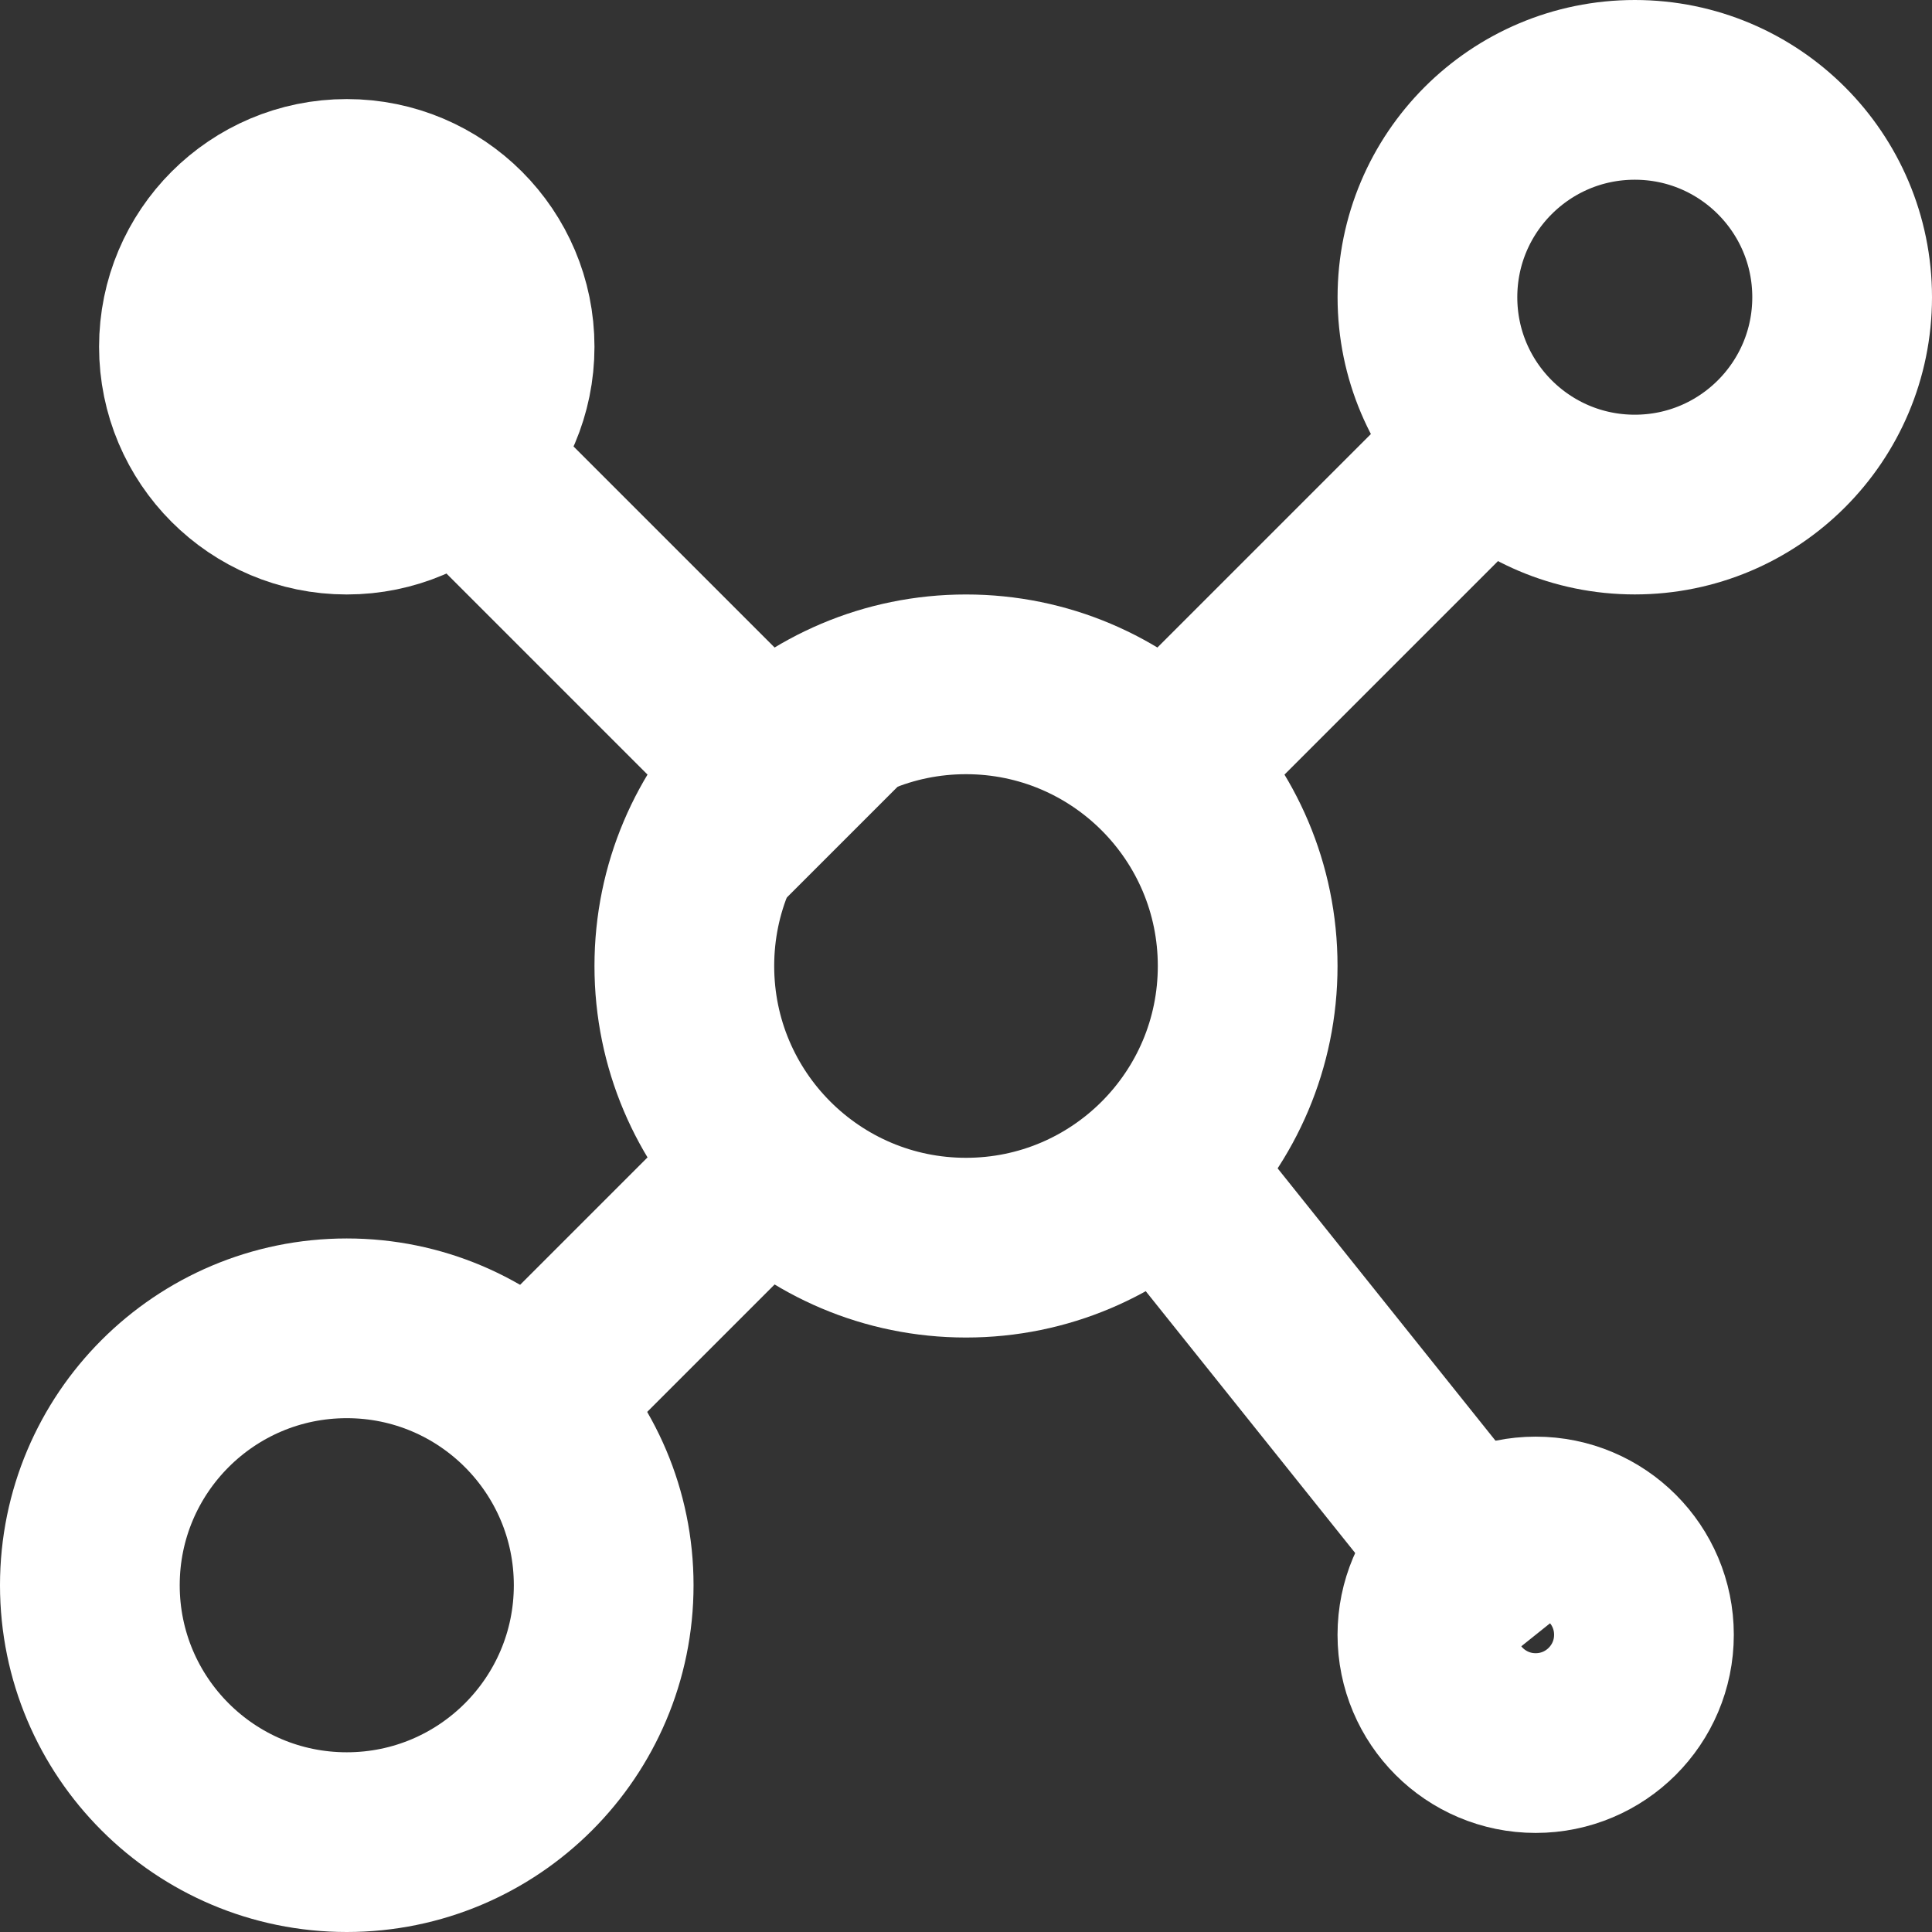
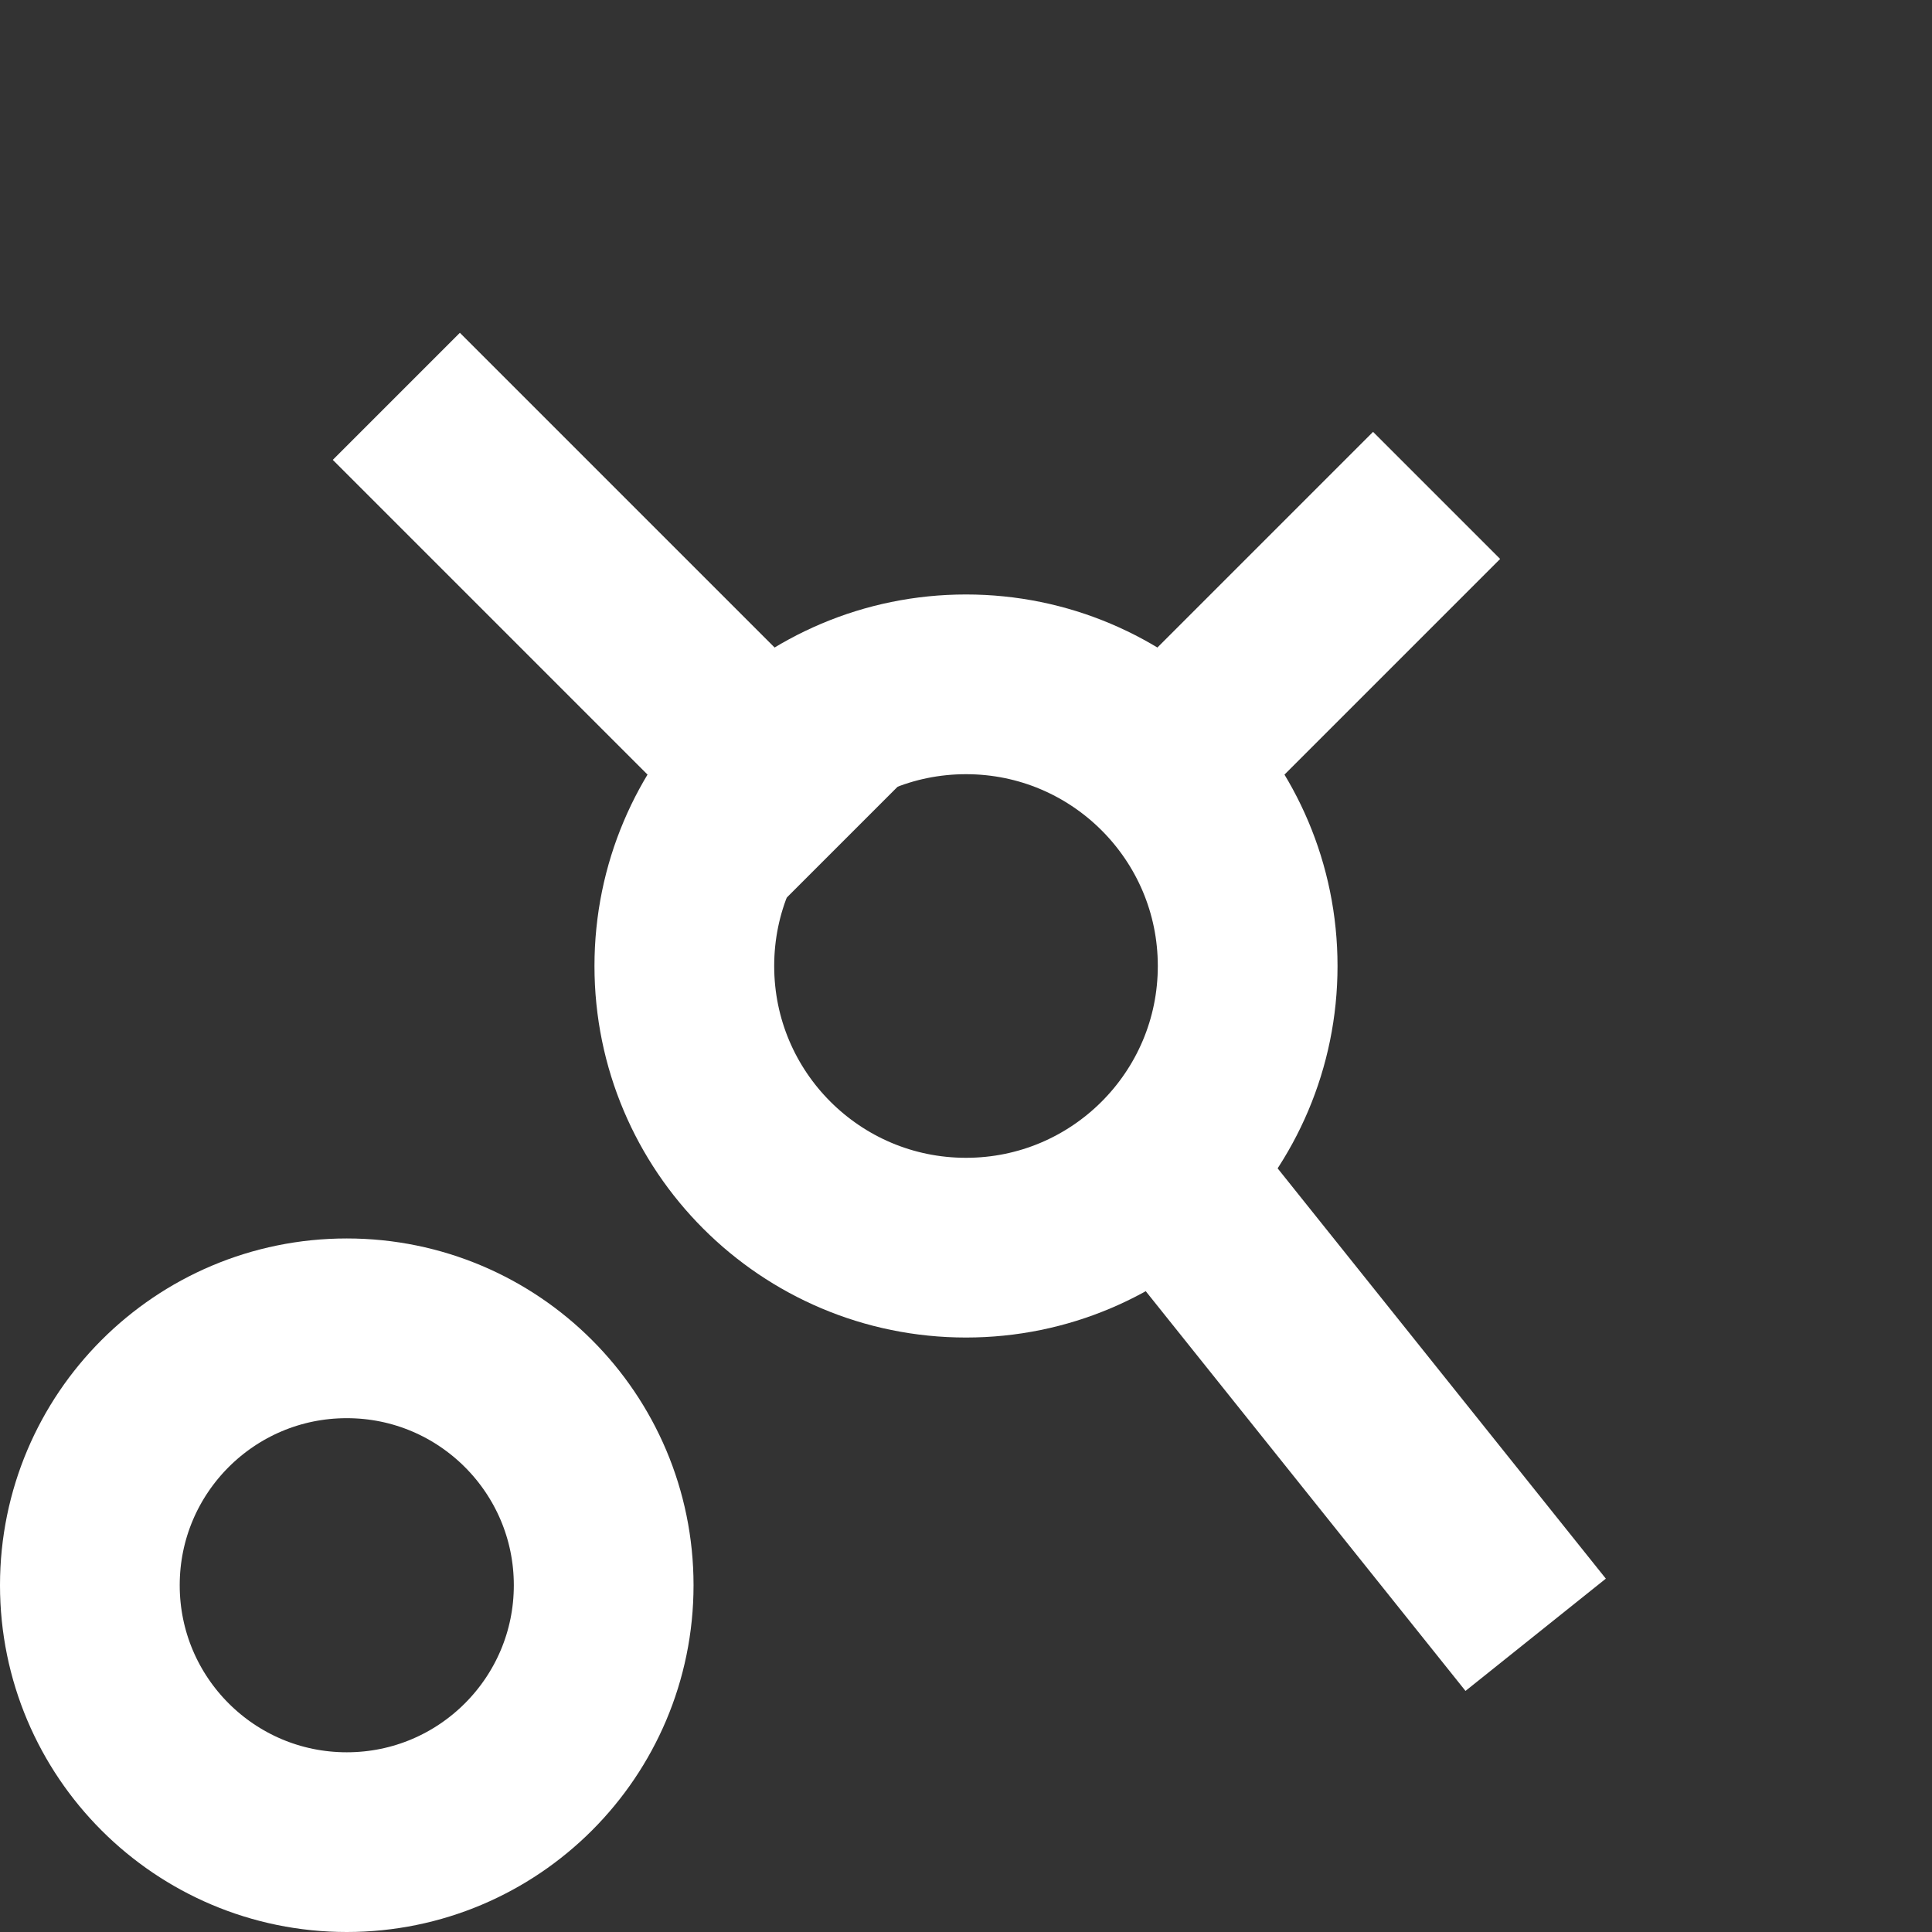
<svg xmlns="http://www.w3.org/2000/svg" width="43" height="43" viewBox="0 0 43 43" fill="none">
  <rect x="0" y="0" width="43" height="43" fill="#333333" stroke="none" />
  <circle cx="21.5" cy="21.5" r="6.269" stroke="white" stroke-width="4" />
-   <path d="M17.641 25.359L11.026 31.974" stroke="white" stroke-width="4" stroke-linejoin="round" />
  <path d="M18.744 18.744L8.821 8.821" stroke="white" stroke-width="4" stroke-linejoin="round" />
-   <circle cx="34.179" cy="36.385" r="2.41" stroke="white" stroke-width="4" />
  <path d="M25.359 25.359L34.179 36.385" stroke="white" stroke-width="4" stroke-linejoin="round" />
-   <circle cx="36.385" cy="6.615" r="4.615" stroke="white" stroke-width="4" />
  <path d="M31.974 11.026L25.359 17.641" stroke="white" stroke-width="4" stroke-linejoin="round" />
-   <circle cx="7.718" cy="7.718" r="3.513" fill="white" stroke="white" stroke-width="4" />
  <circle cx="7.718" cy="35.282" r="5.718" stroke="white" stroke-width="4" />
</svg>